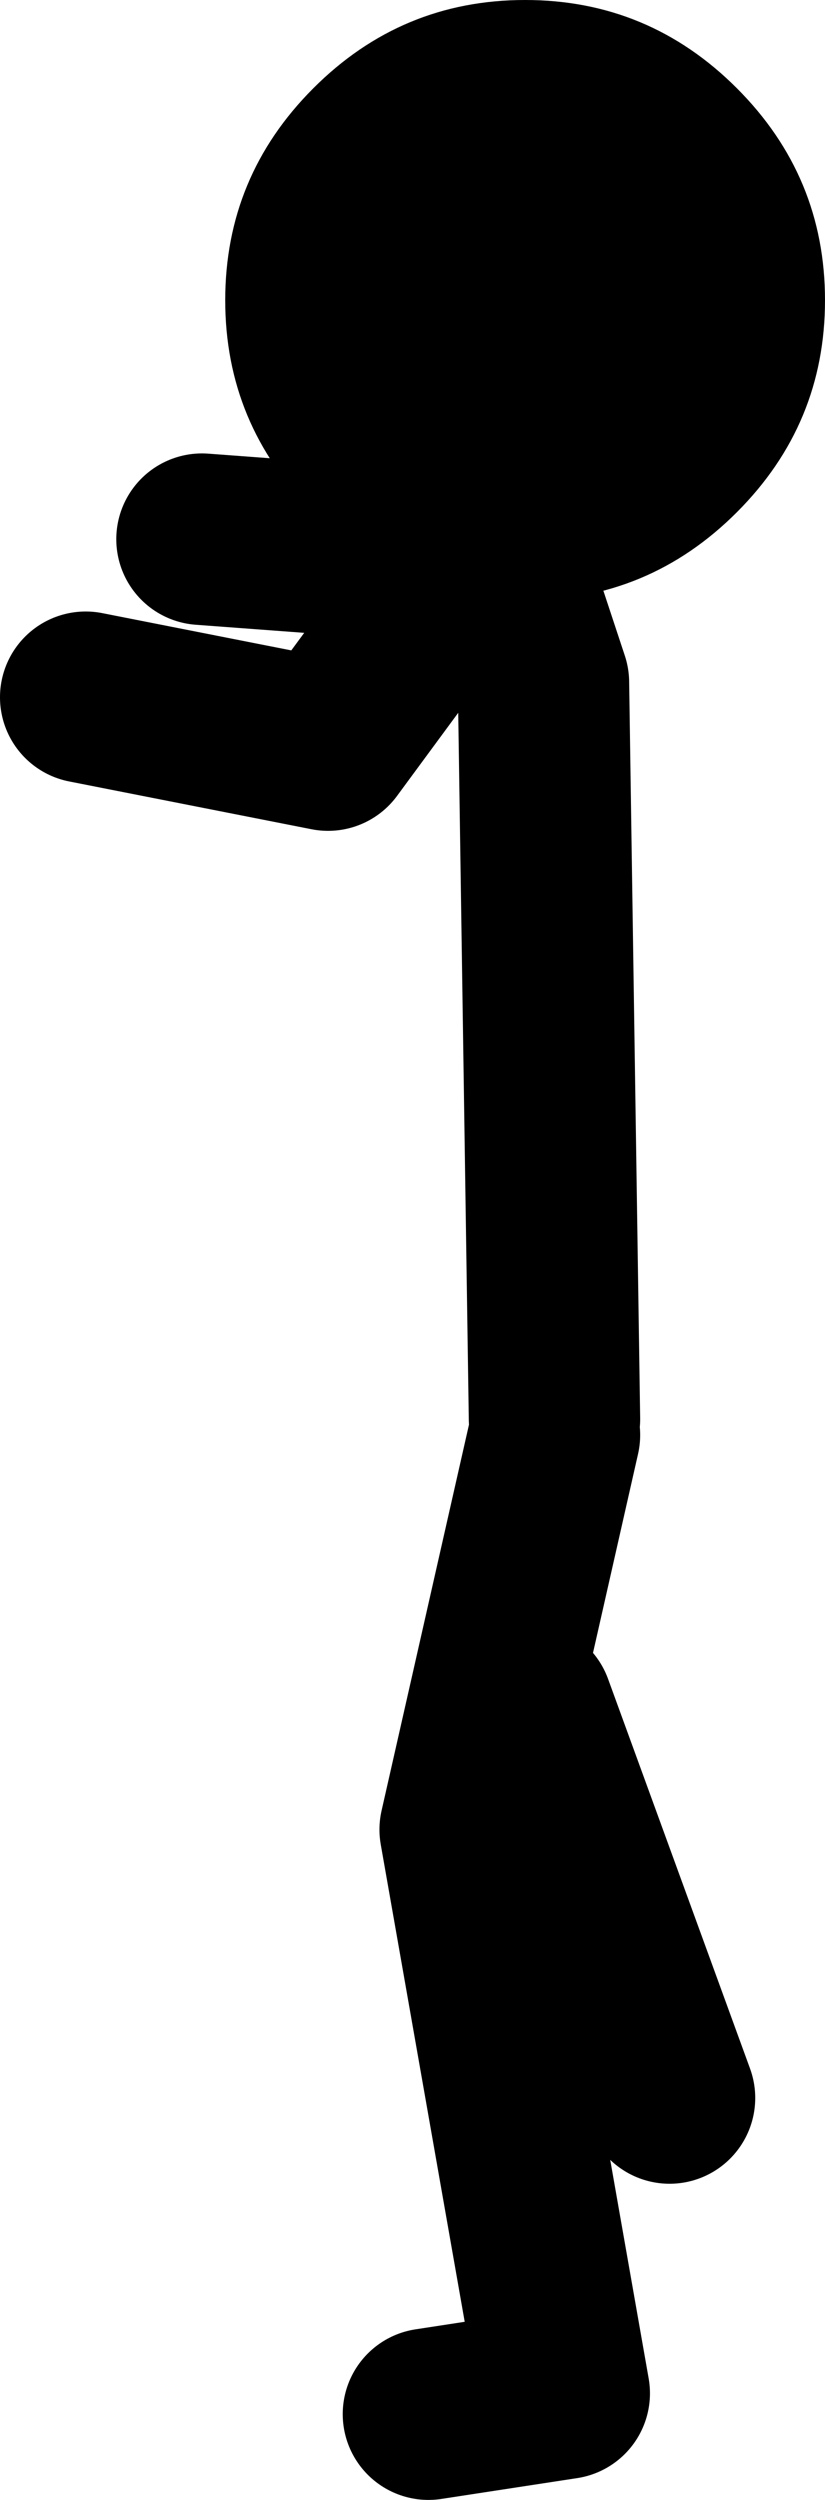
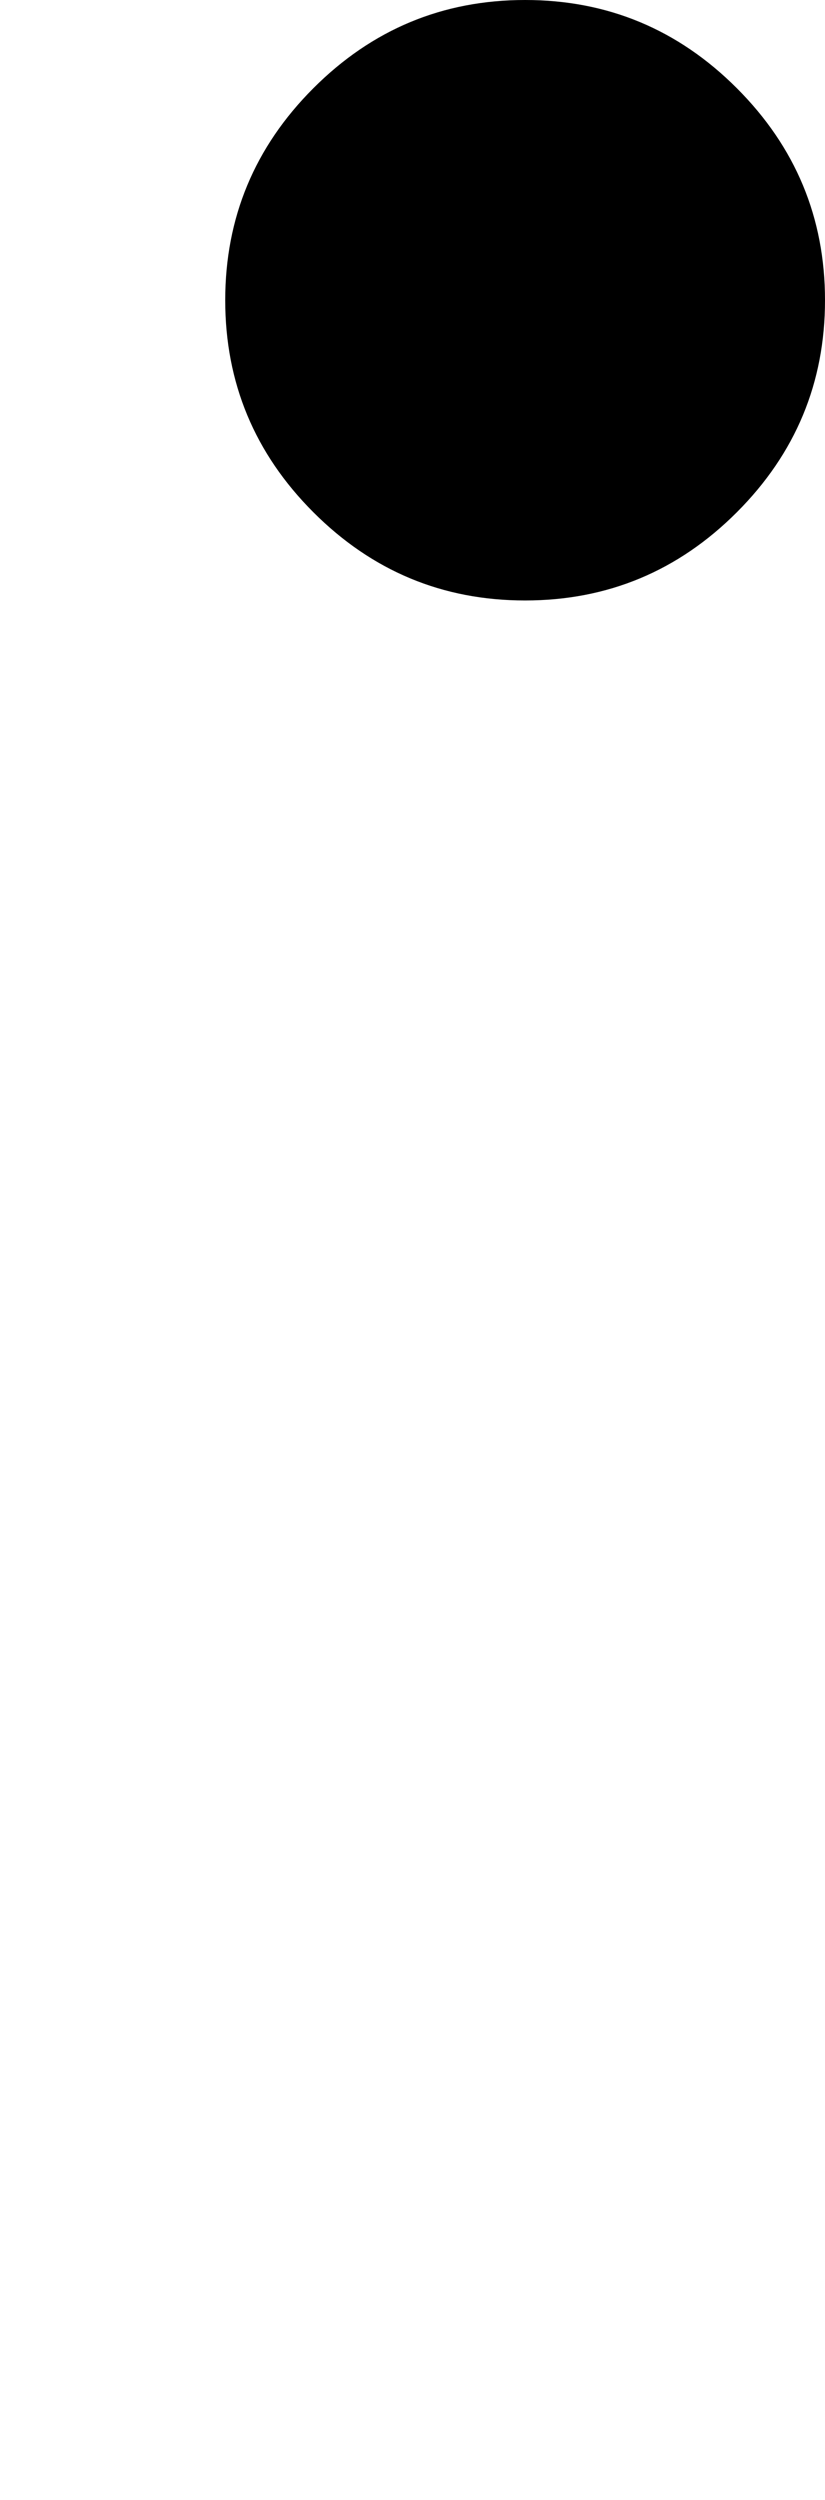
<svg xmlns="http://www.w3.org/2000/svg" height="102.0px" width="33.7px">
  <g transform="matrix(1.0, 0.0, 0.0, 1.0, 19.35, 38.0)">
-     <path d="M3.3 19.9 L2.85 -10.15 0.7 -16.65 -0.35 -15.2 0.3 -15.15 M2.2 31.7 L8.0 47.6 M-15.85 -9.55 L-5.95 -7.6 -0.35 -15.2 -11.1 -16.0 M-1.85 60.5 L3.7 59.65 -0.35 36.65 3.3 20.55" fill="none" stroke="#000000" stroke-linecap="round" stroke-linejoin="round" stroke-width="7.0" />
    <path d="M10.75 -34.4 Q14.35 -30.8 14.35 -25.75 14.35 -20.7 10.75 -17.1 7.15 -13.5 2.1 -13.5 -2.95 -13.5 -6.55 -17.1 -10.15 -20.7 -10.15 -25.75 -10.15 -30.8 -6.55 -34.4 -2.95 -38.0 2.1 -38.0 7.15 -38.0 10.75 -34.4" fill="#000000" fill-rule="evenodd" stroke="none" />
  </g>
</svg>